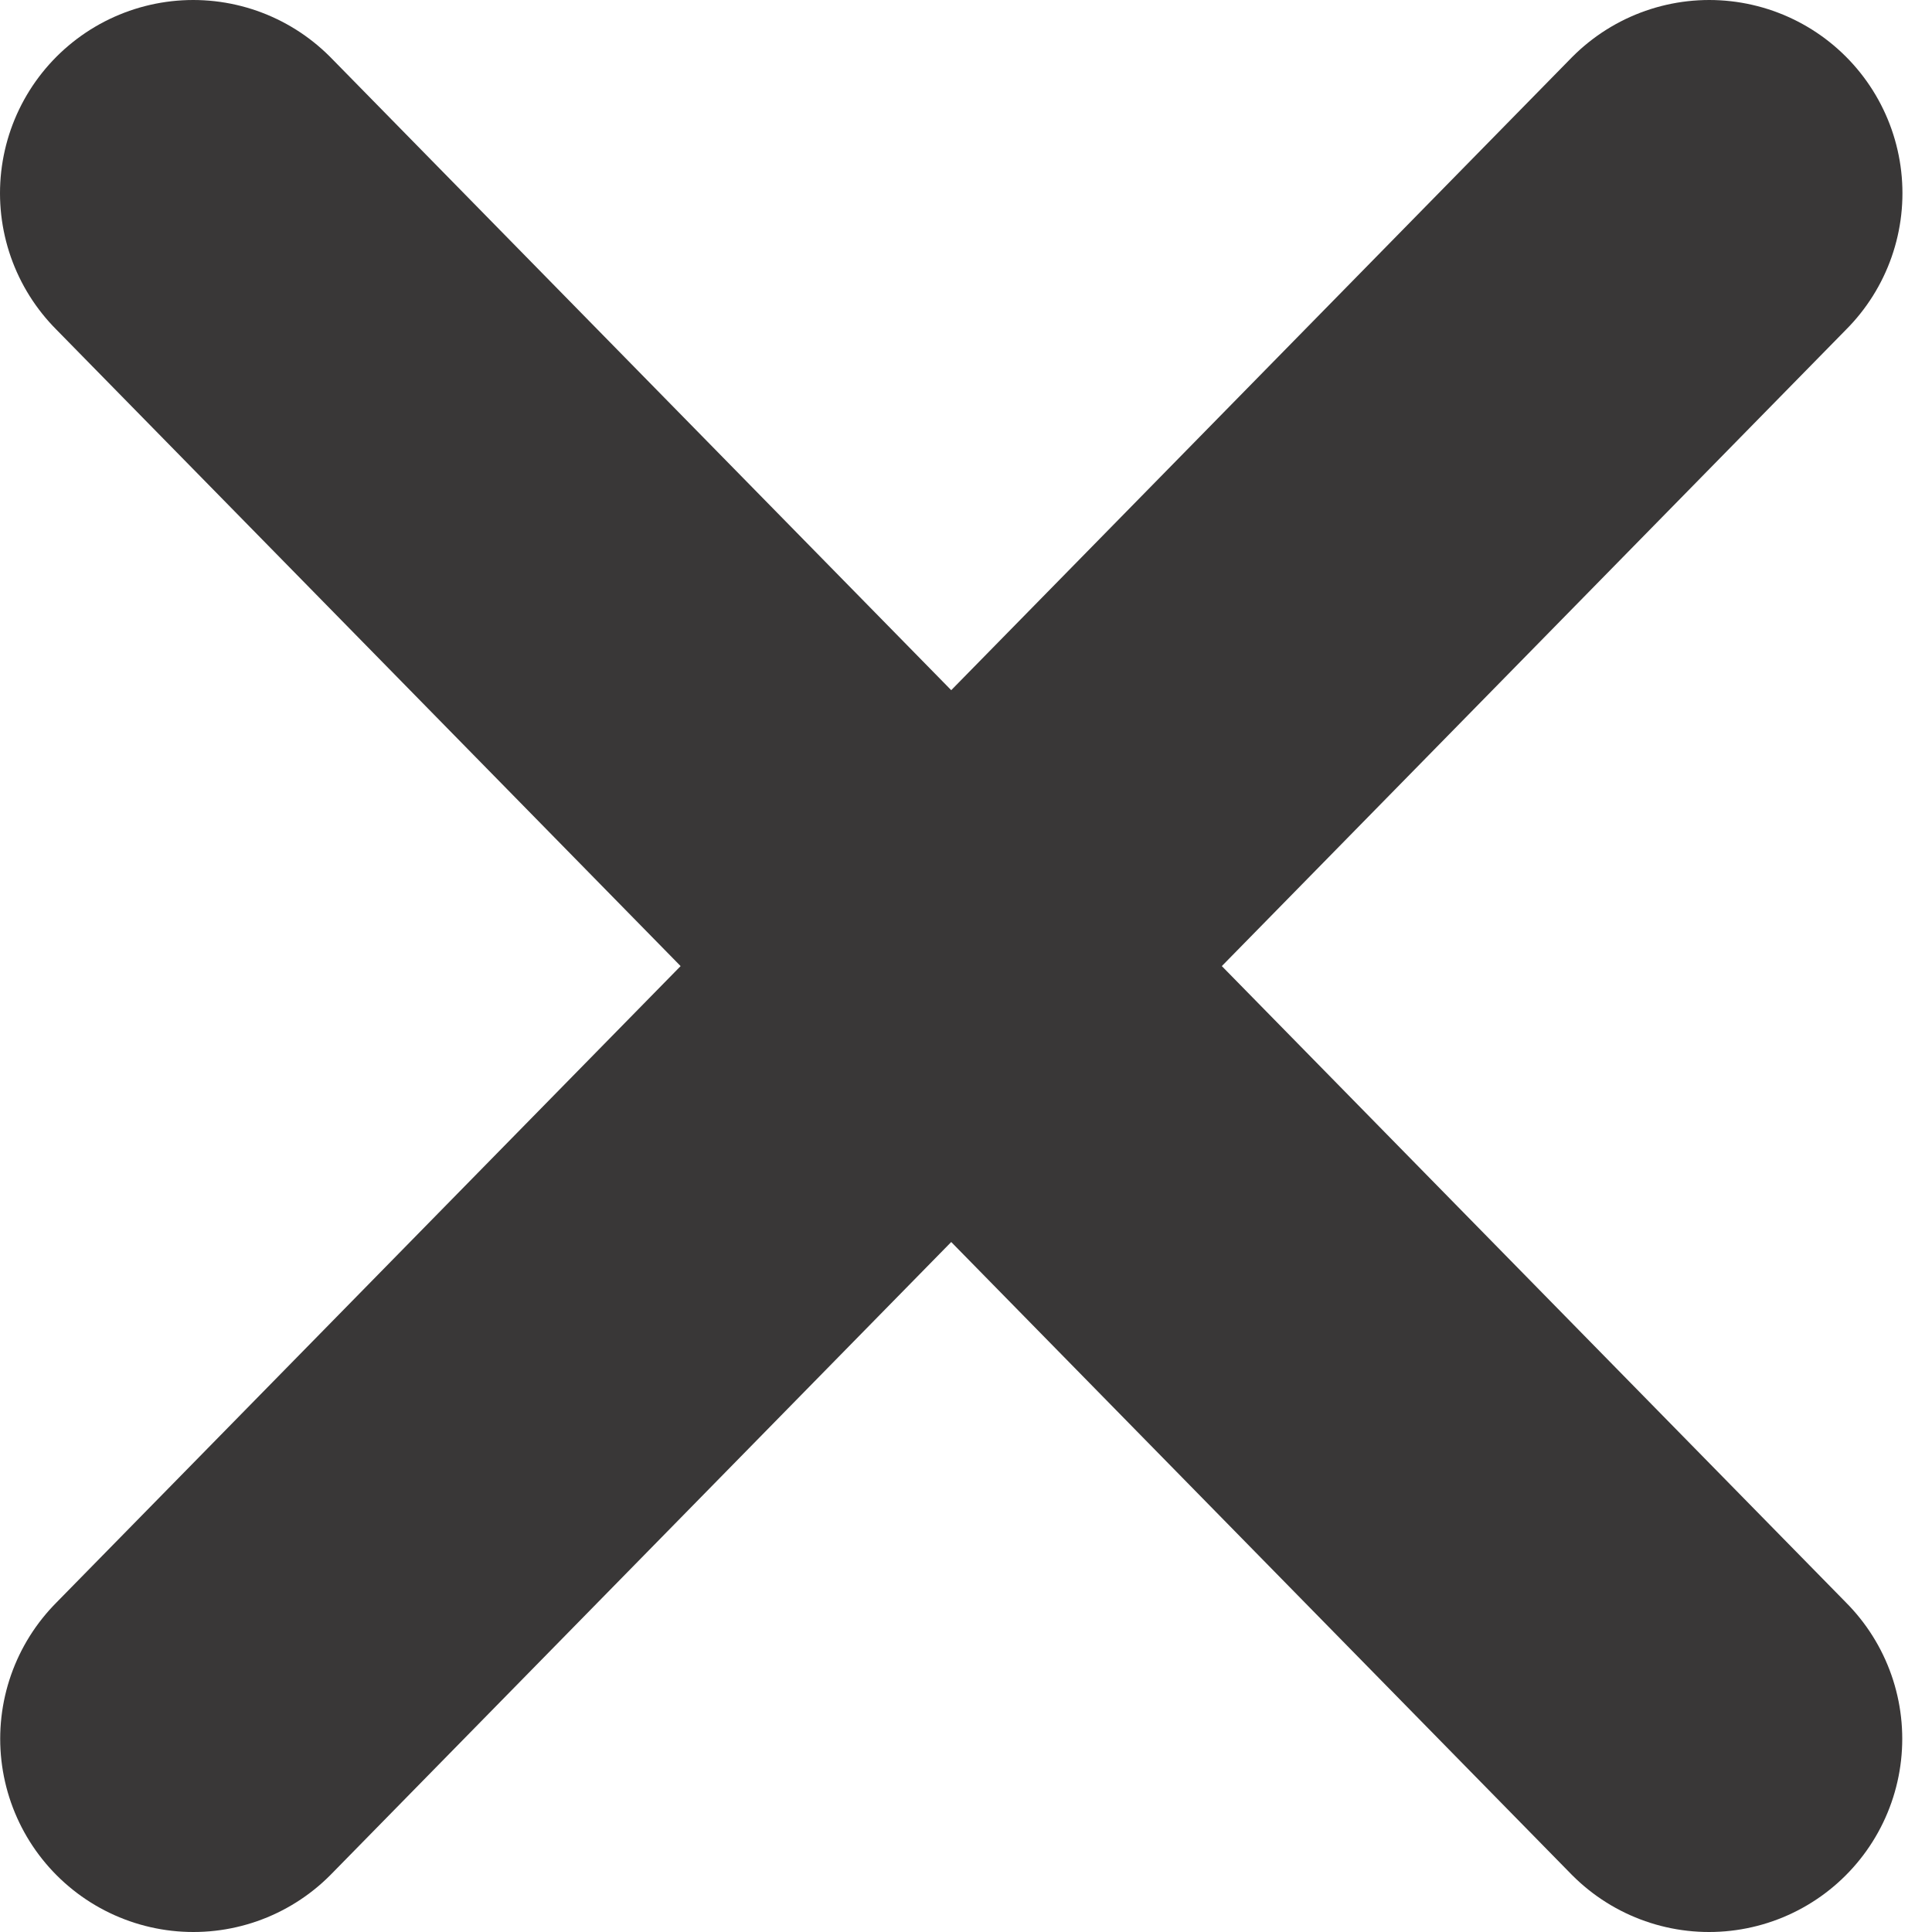
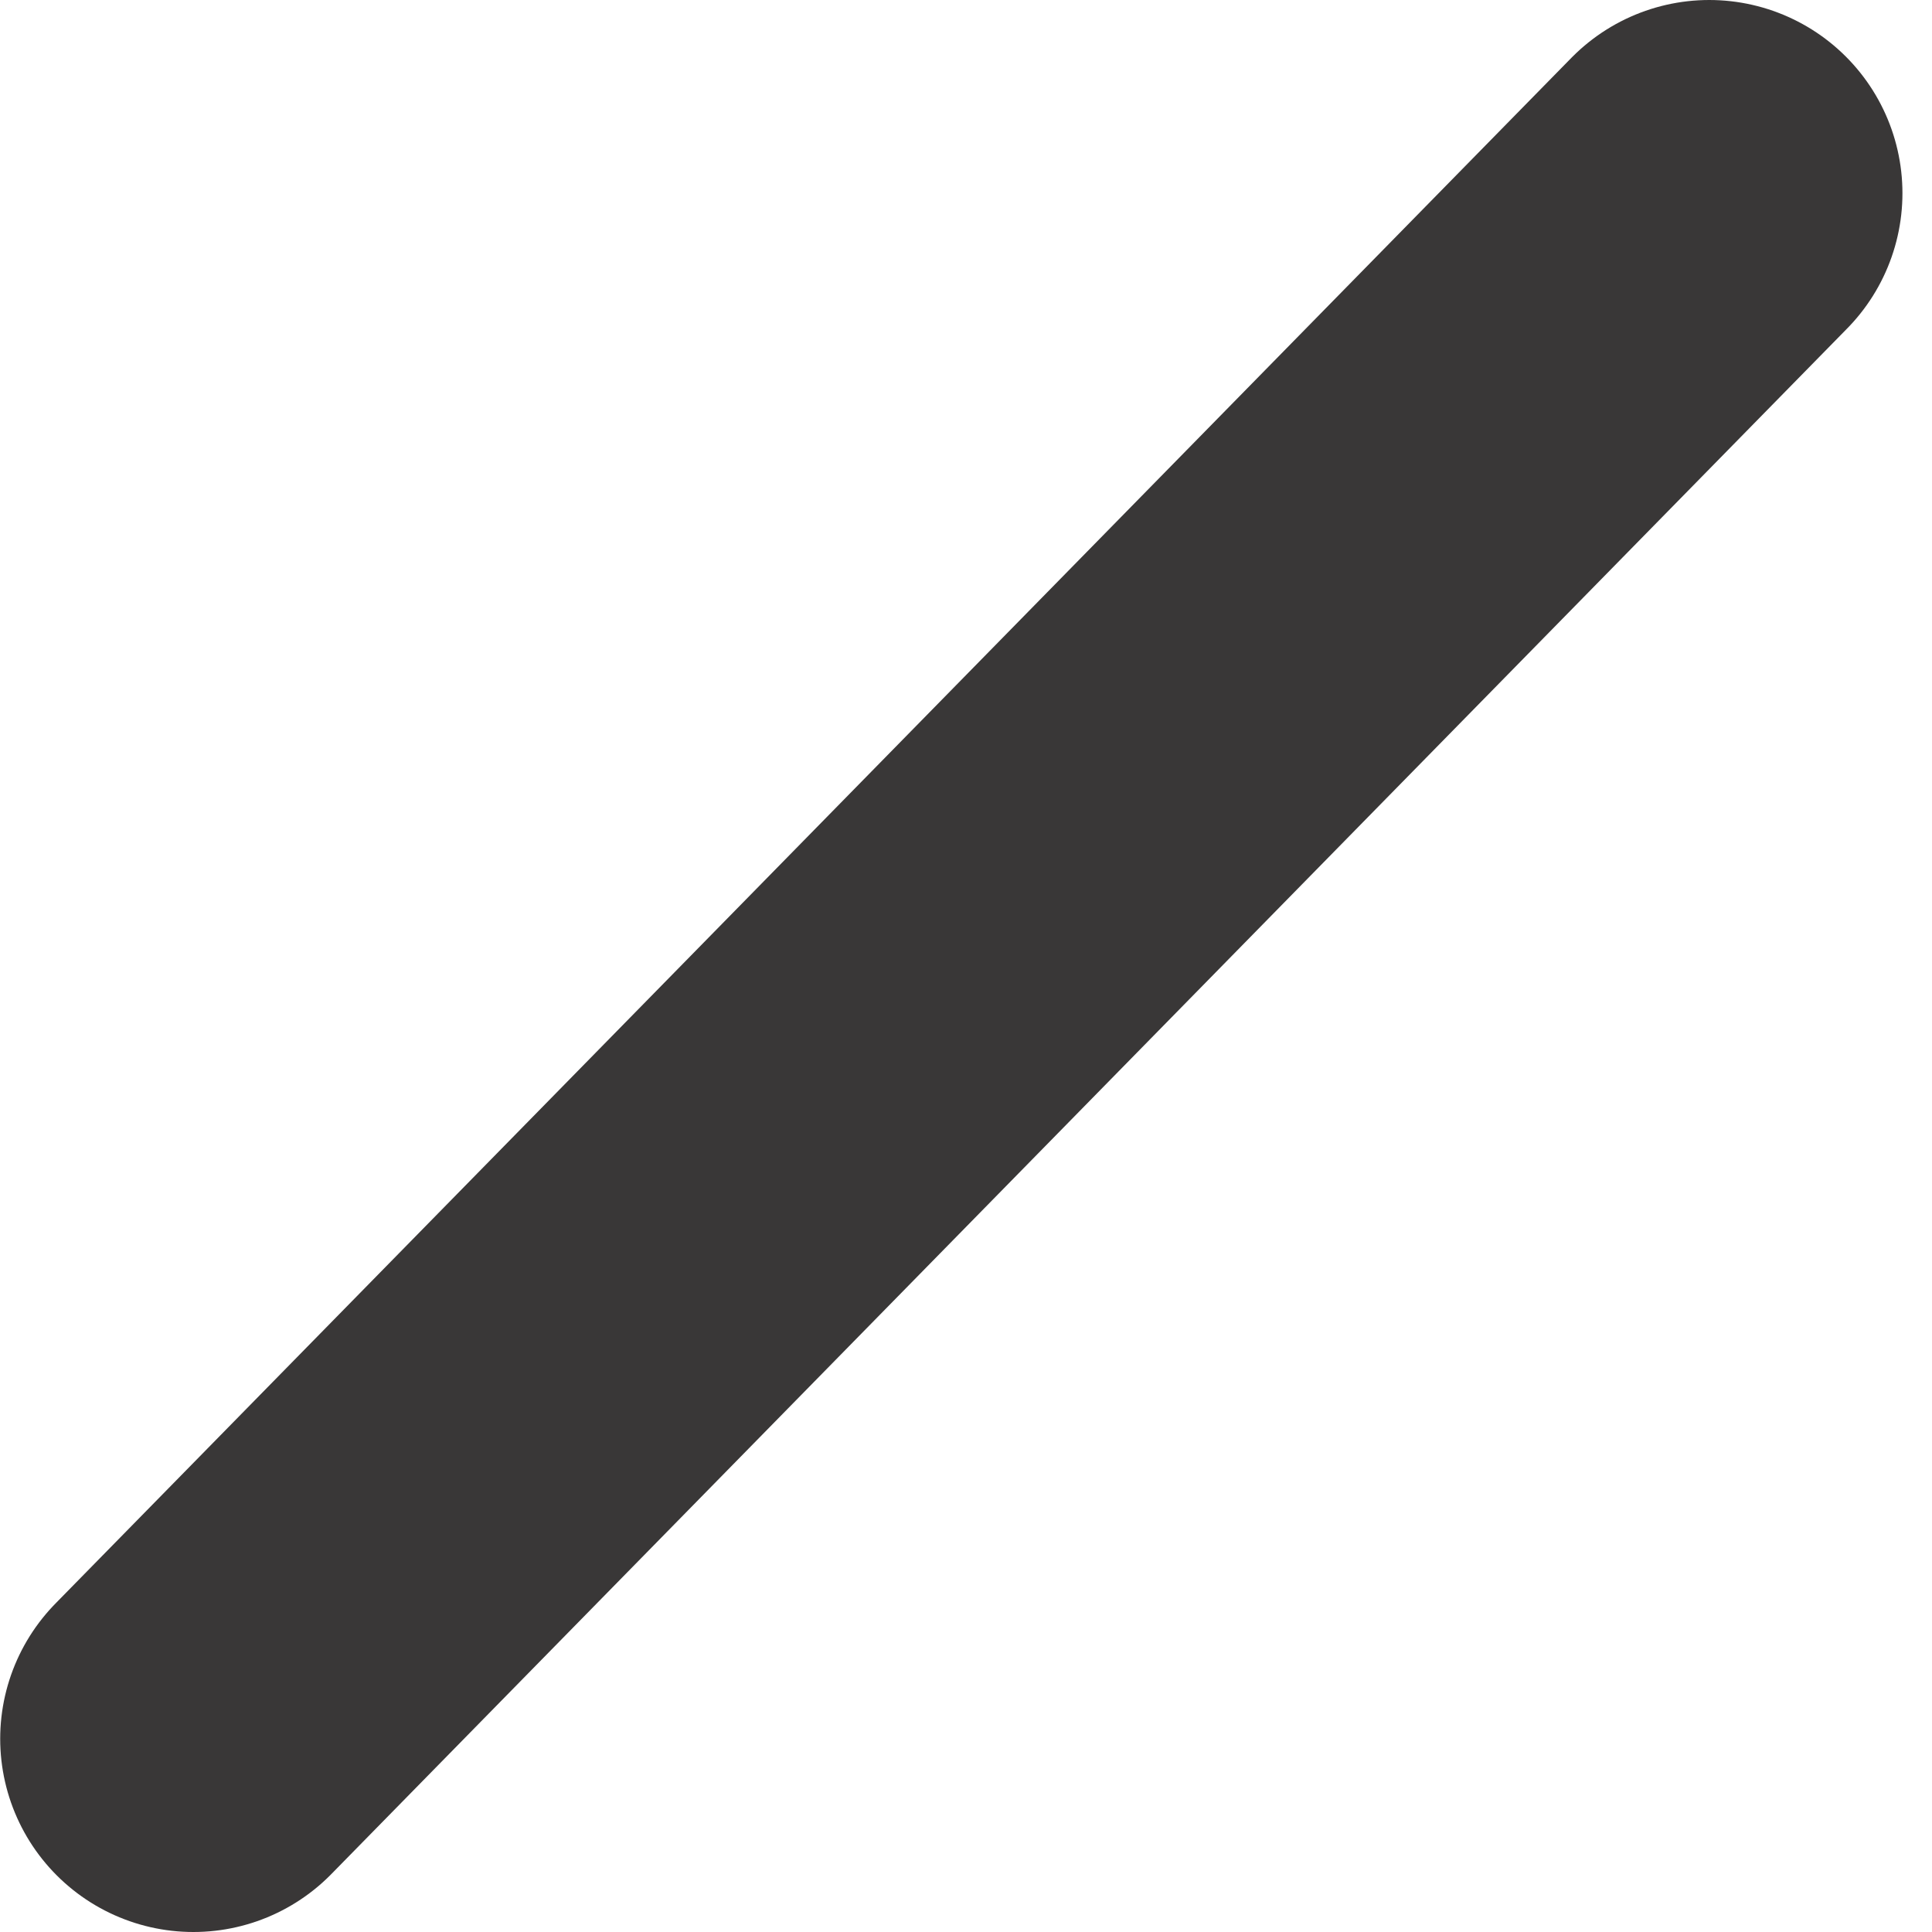
<svg xmlns="http://www.w3.org/2000/svg" width="10" height="10" viewBox="0 0 10 10" fill="none">
-   <path d="M8.846 9L1 1M1.001 9L8.847 1" stroke="#393737" stroke-width="2" stroke-linecap="round" stroke-linejoin="round" />
+   <path d="M8.846 9M1.001 9L8.847 1" stroke="#393737" stroke-width="2" stroke-linecap="round" stroke-linejoin="round" />
</svg>